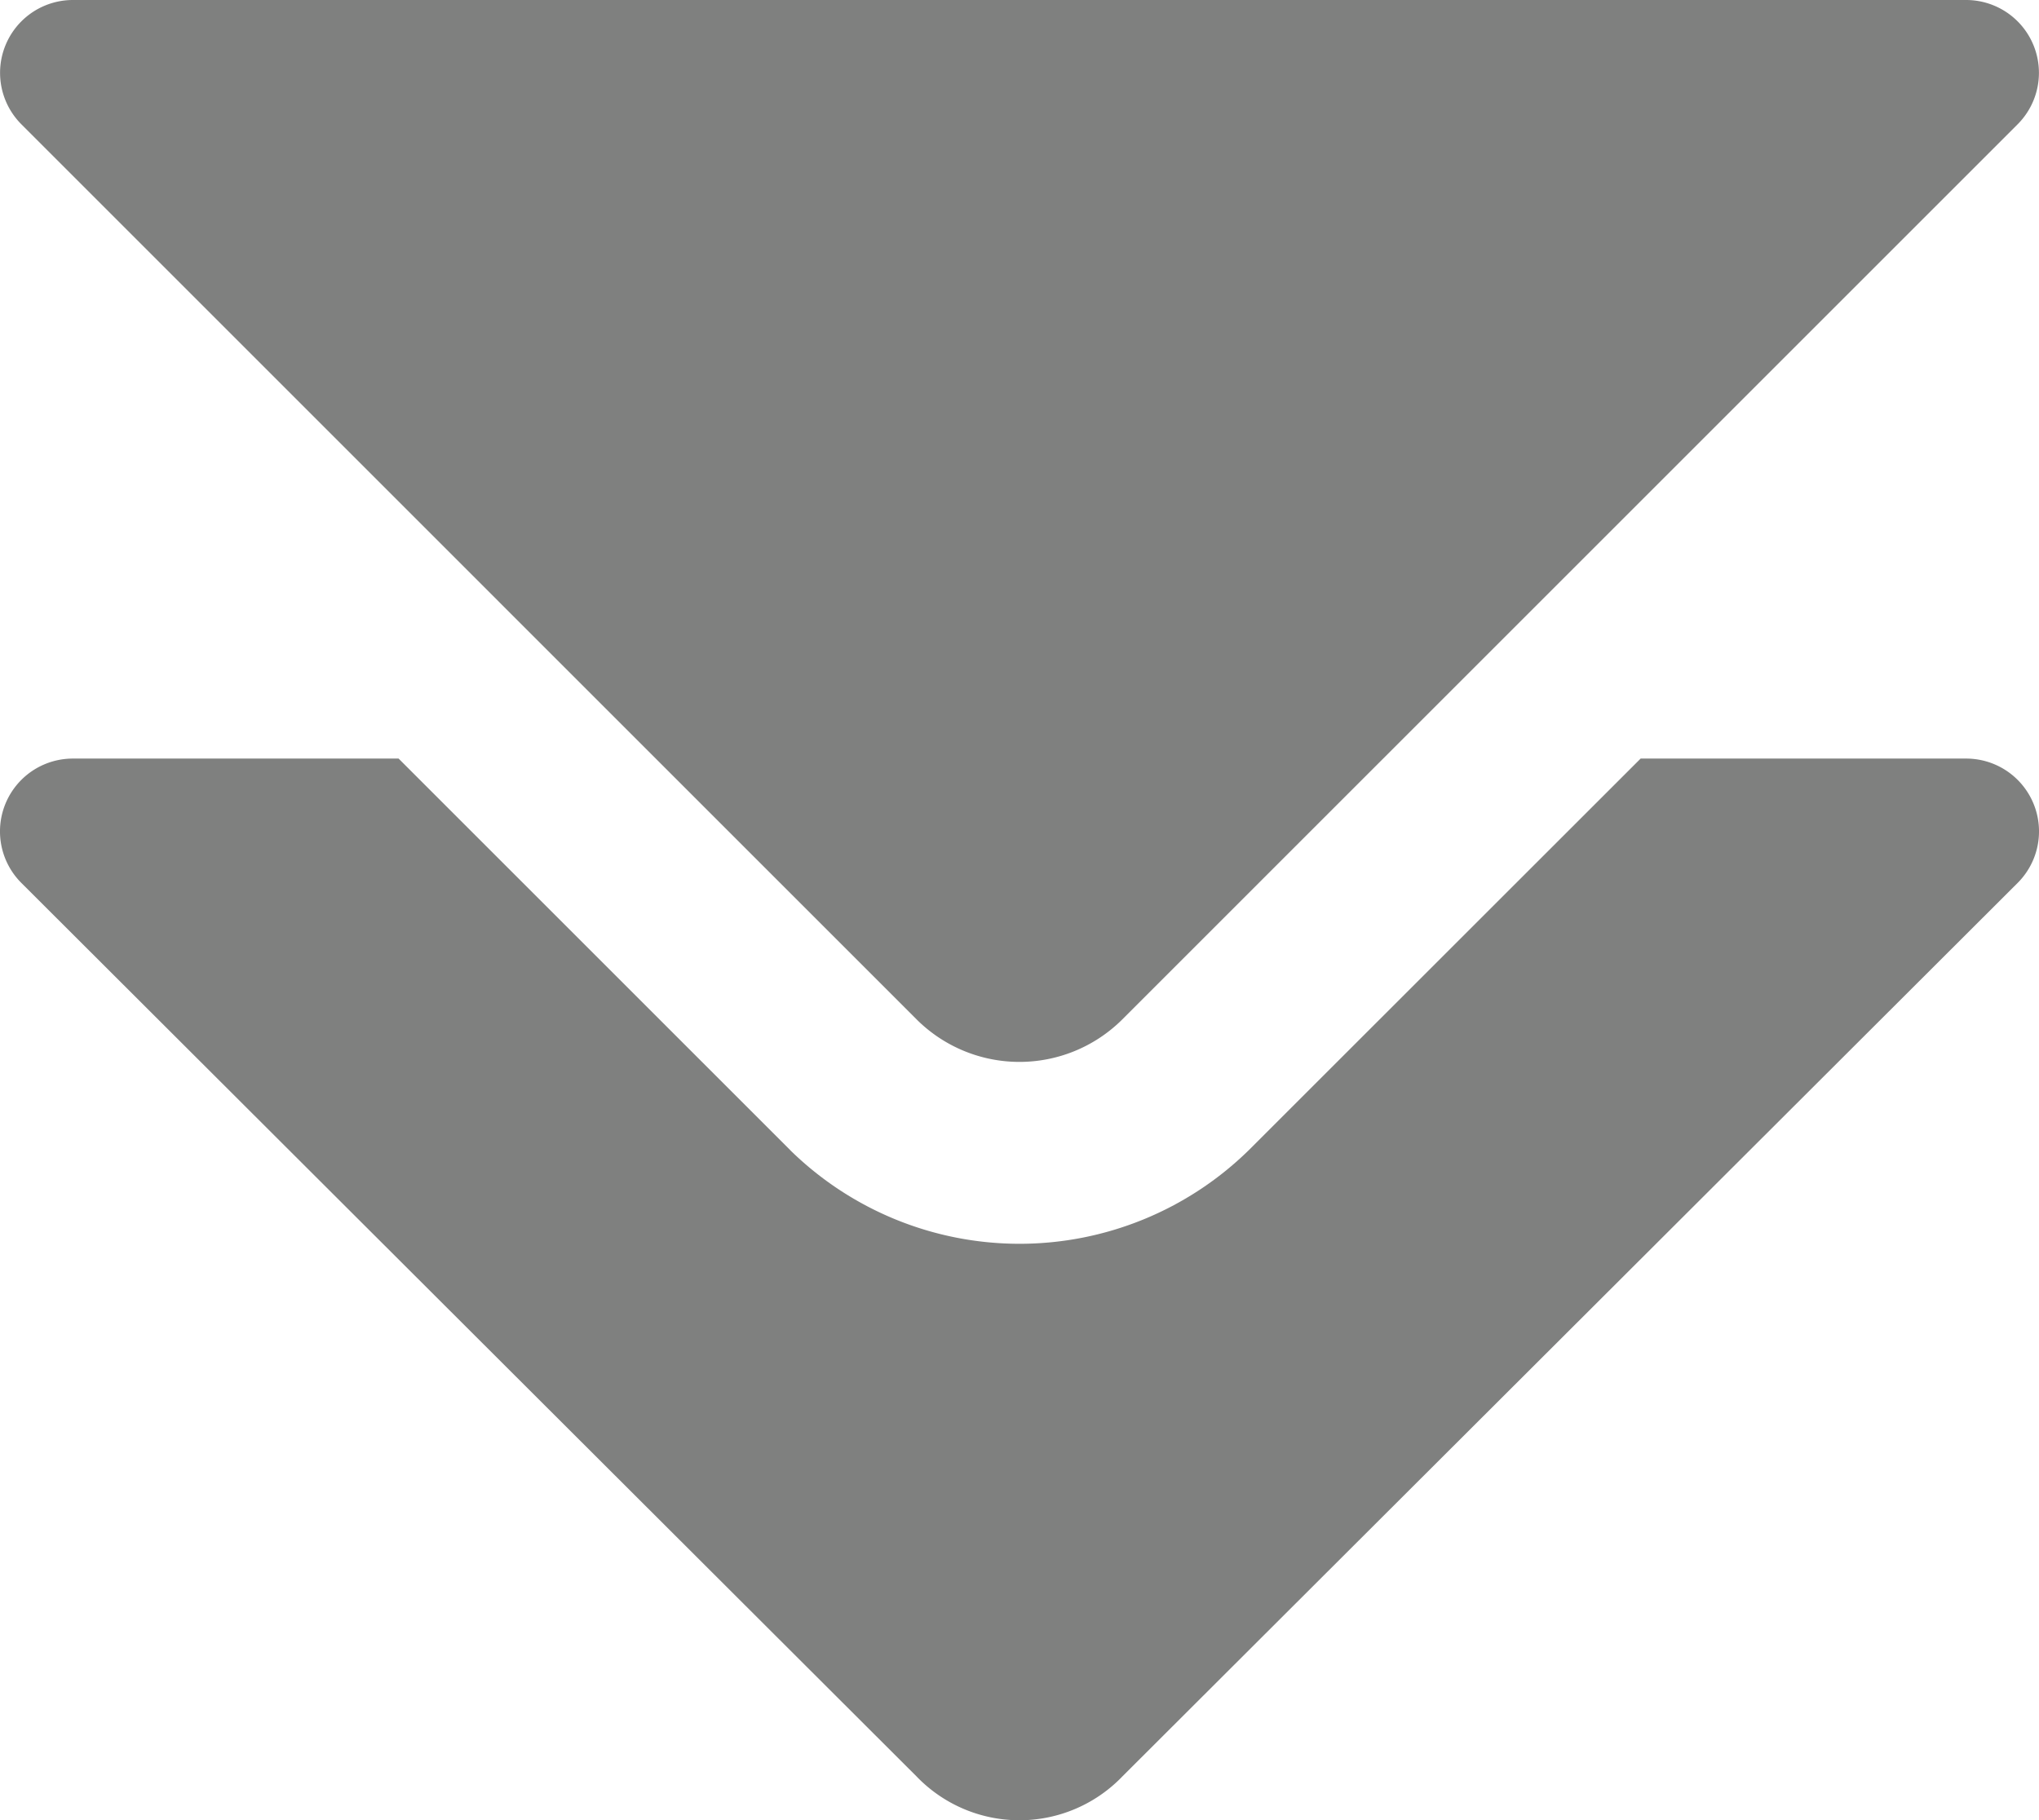
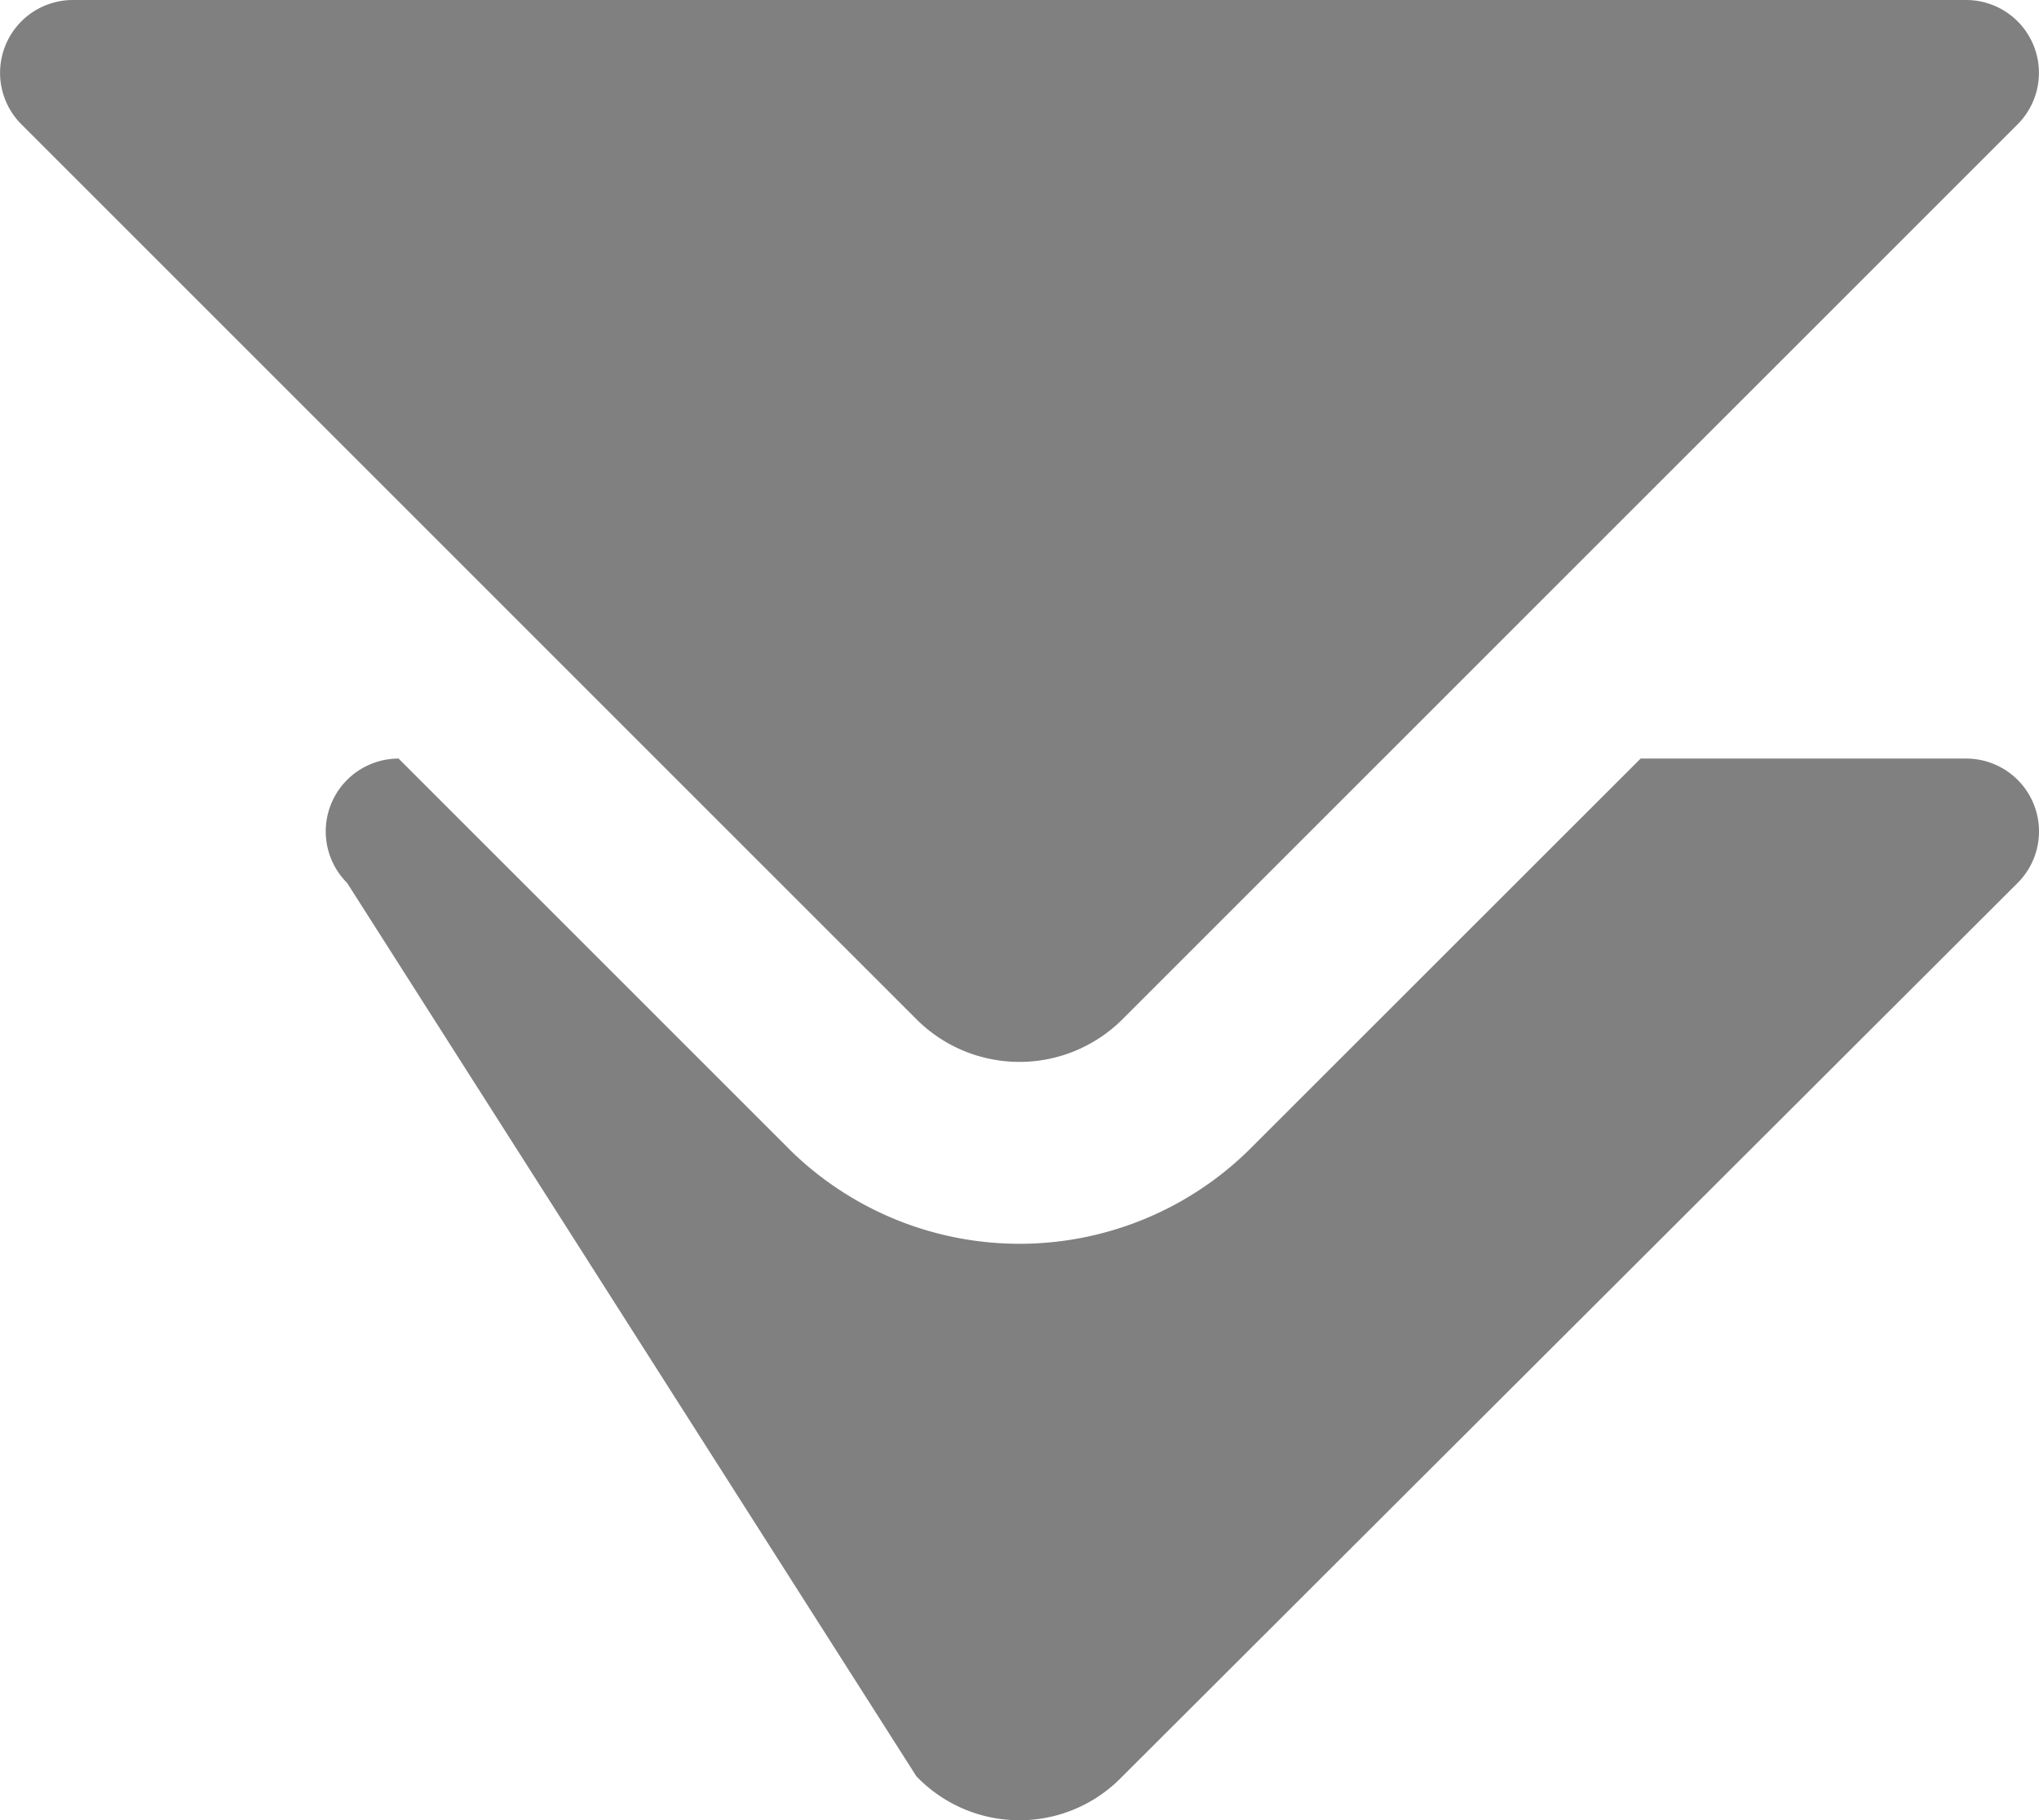
<svg xmlns="http://www.w3.org/2000/svg" width="26.145" height="23.346" viewBox="0 0 26.145 23.346">
-   <path id="streamlinehq-interface-arrows-button-down-double-interface-essential-48-2" d="M.934.75a.934.934,0,0,0-.66,1.594L11.758,13.829l.007.007a1.868,1.868,0,0,0,2.614,0L25.871,2.344A.934.934,0,0,0,25.211.75Zm9.2,14.752-.023-.023-5-5H.934a.934.934,0,0,0-.66,1.595L11.75,23.531a1.83,1.83,0,0,0,2.644,0L25.871,12.074a.934.934,0,0,0-.66-1.595H21.037L16.014,15.5a4.2,4.2,0,0,1-5.883,0Z" transform="translate(0 -0.75)" fill="#7f807f" fill-rule="evenodd" />
+   <path id="streamlinehq-interface-arrows-button-down-double-interface-essential-48-2" d="M.934.75a.934.934,0,0,0-.66,1.594L11.758,13.829l.007.007a1.868,1.868,0,0,0,2.614,0L25.871,2.344A.934.934,0,0,0,25.211.75Zm9.2,14.752-.023-.023-5-5a.934.934,0,0,0-.66,1.595L11.75,23.531a1.83,1.83,0,0,0,2.644,0L25.871,12.074a.934.934,0,0,0-.66-1.595H21.037L16.014,15.5a4.2,4.2,0,0,1-5.883,0Z" transform="translate(0 -0.75)" fill="#7f807f" fill-rule="evenodd" />
</svg>